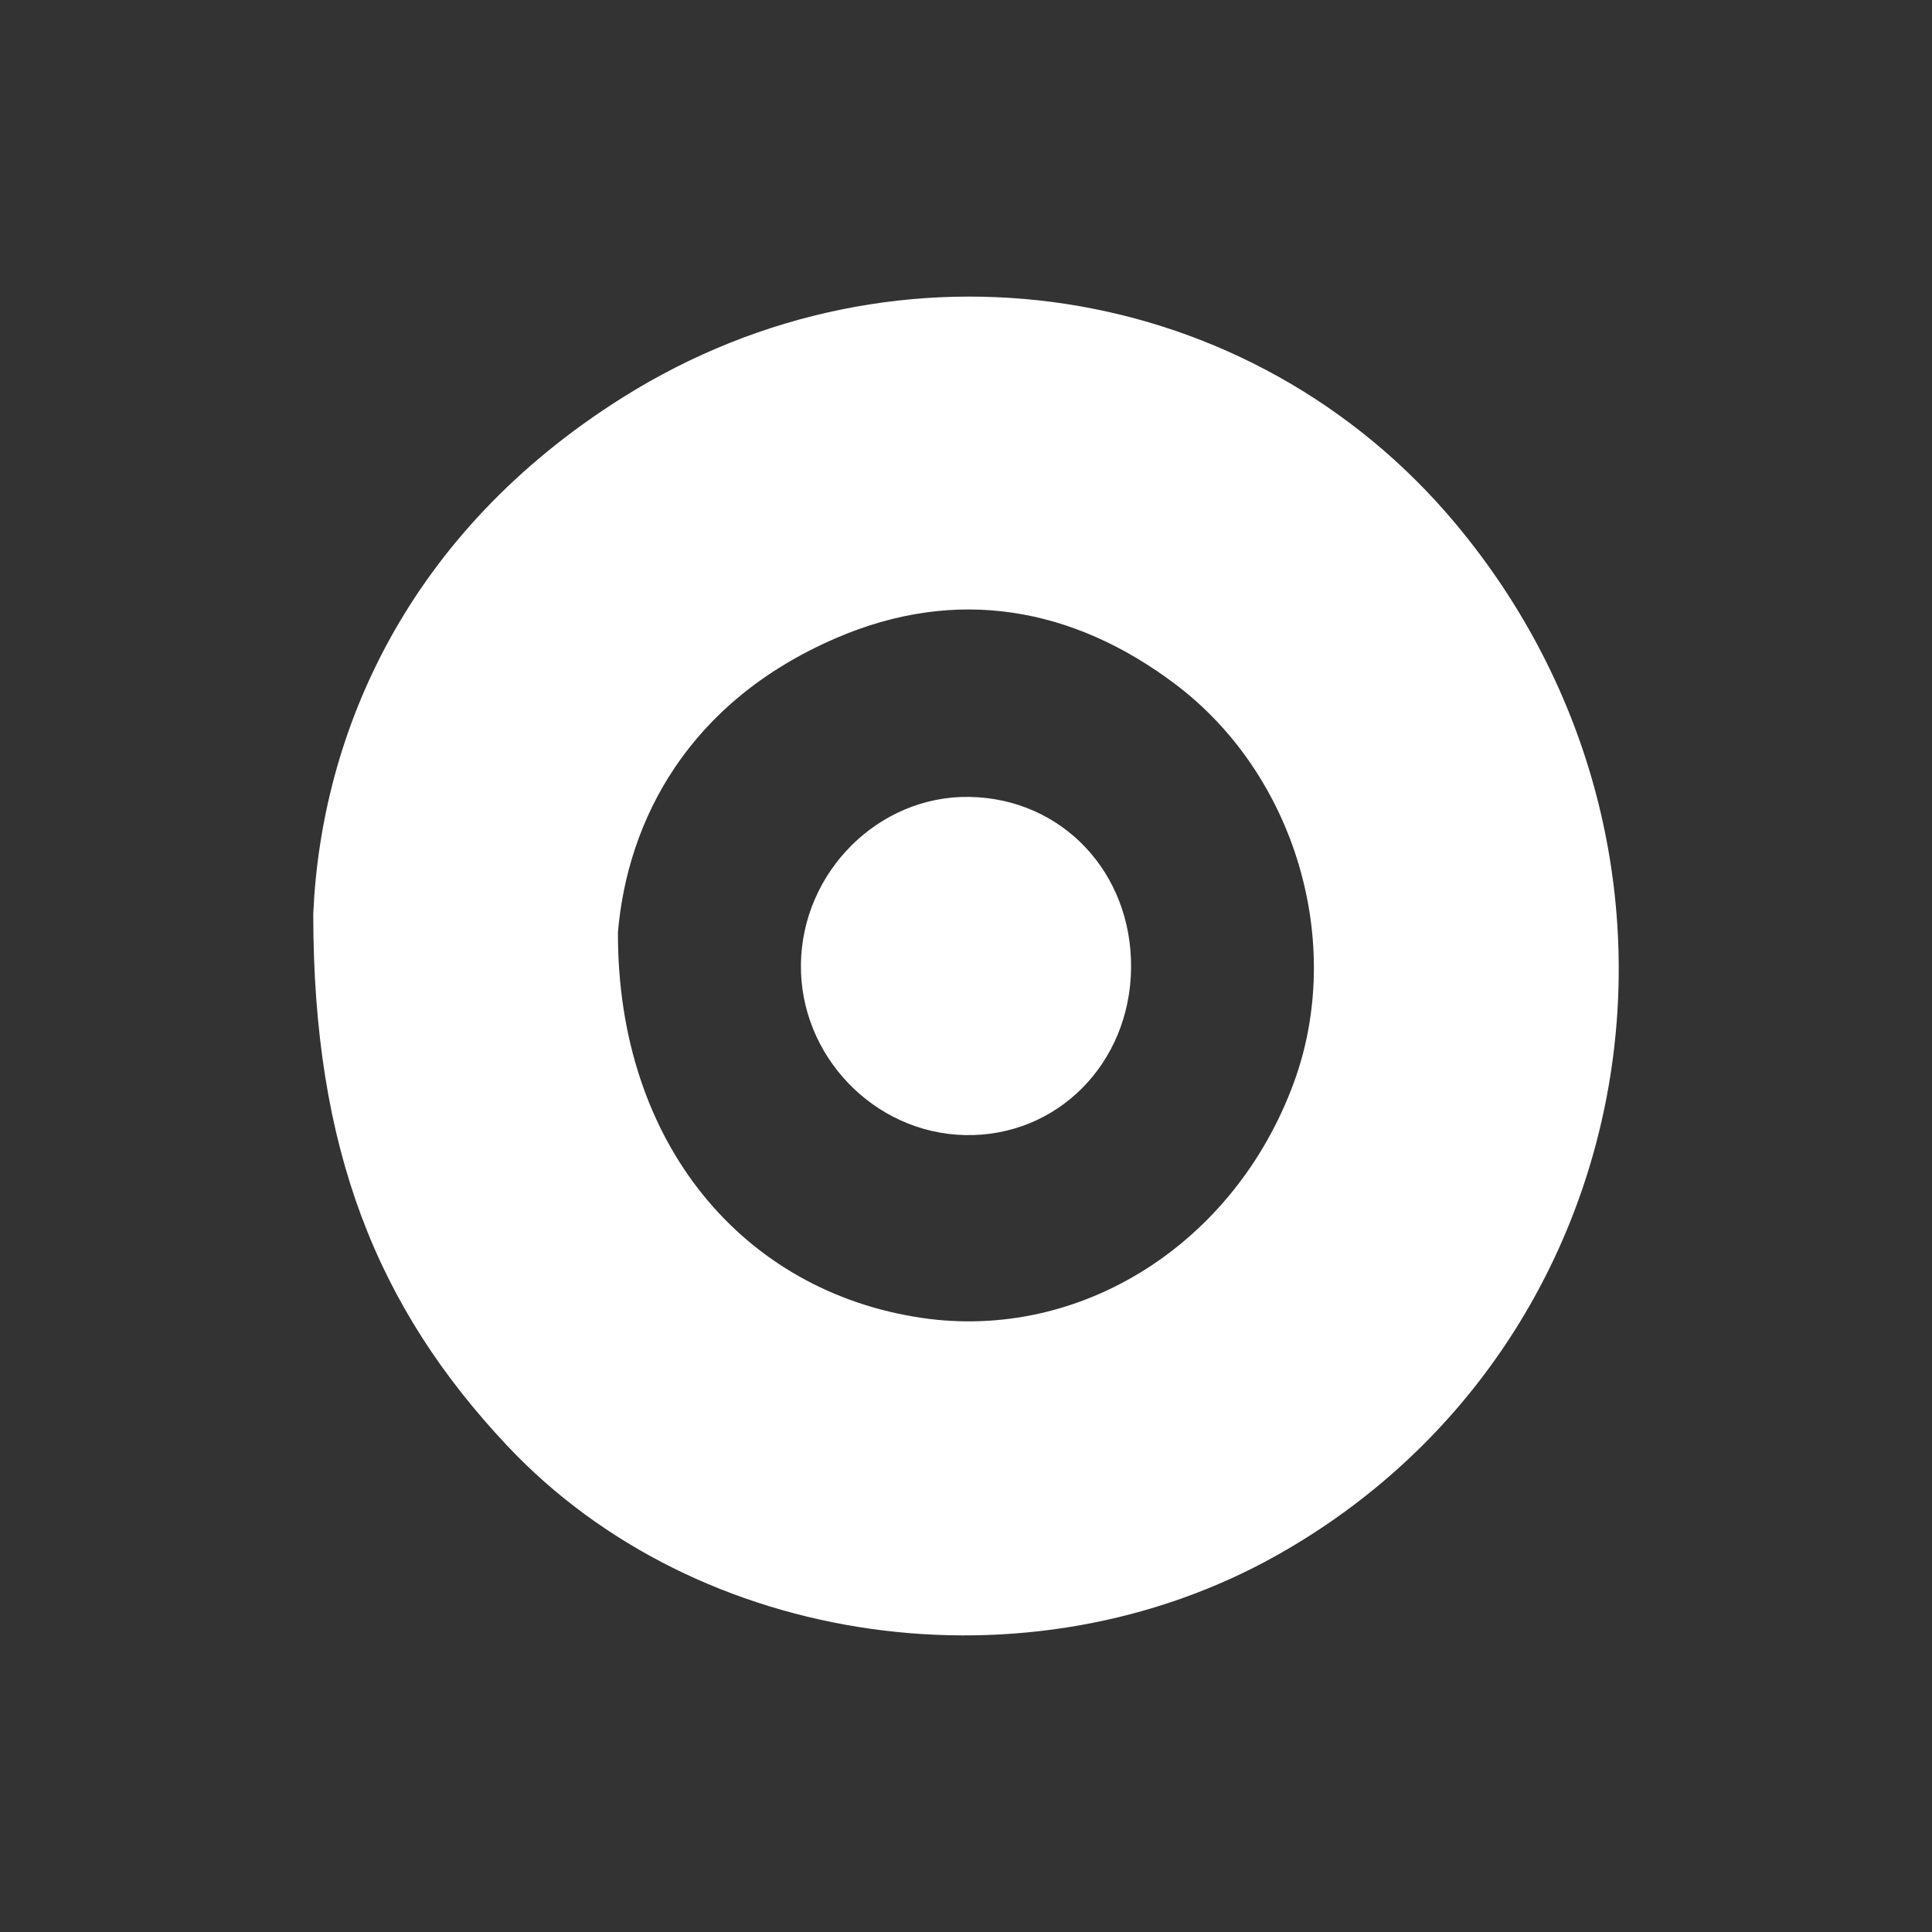
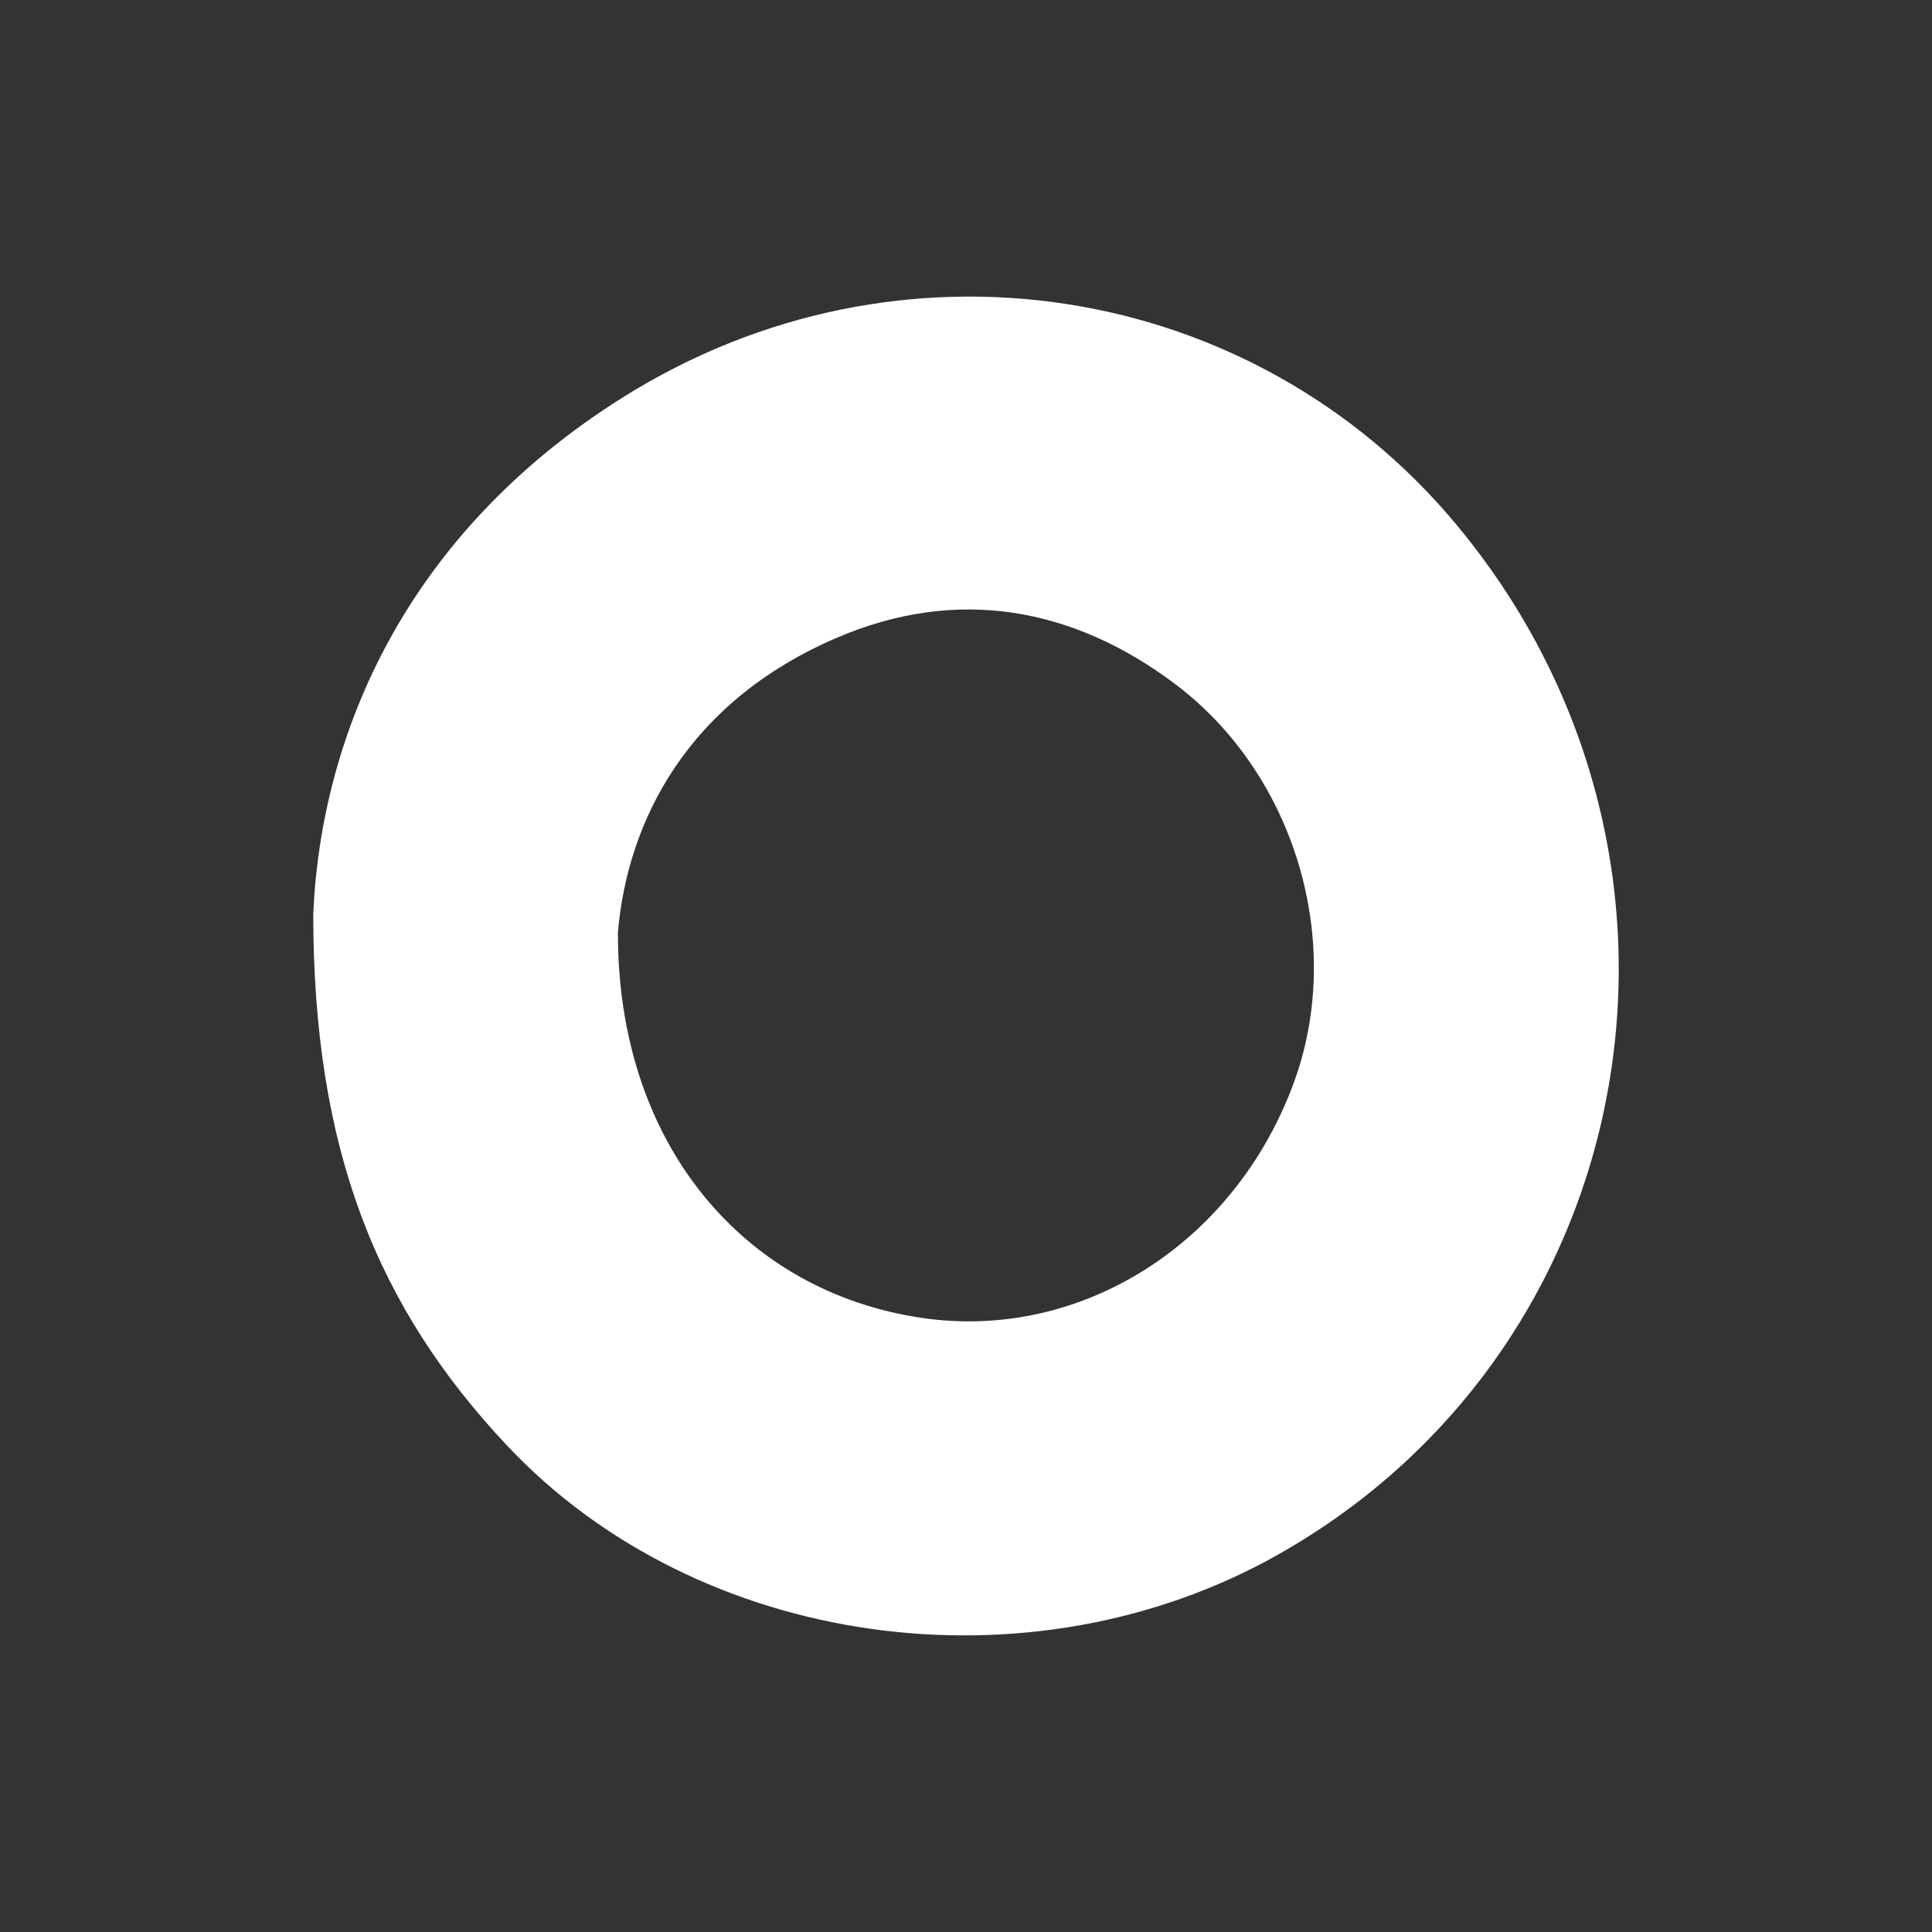
<svg xmlns="http://www.w3.org/2000/svg" id="Capa_1" x="0px" y="0px" width="250px" height="250px" viewBox="0 0 250 250" xml:space="preserve">
  <rect x="0" y="0" width="250" height="250" fill="#333333" stroke="none" />
  <path fill="#FFFFFF" d="M40.536,118.229c1.033-23.316,12.033-49.215,40.084-66.825c35.731-22.431,81.367-15.192,107.724,16.346 c35.76,42.791,24.798,106.463-22.971,133.42c-32.207,18.175-75.08,12.118-99.738-14.091 C48.792,169.176,40.529,148.757,40.536,118.229 M79.96,120.615c-0.083,27.464,16.308,46.532,39.313,49.921 c20.572,3.029,40.499-9.575,48.157-30.465c6.596-17.987,0.26-39.788-15.358-51.55c-13.21-9.949-28.248-12.687-43.857-5.965 C89.025,90.818,81.209,106.157,79.96,120.615" />
-   <path fill="#FFFFFF" d="M146.361,125.25c-0.117,12.367-9.58,21.885-21.502,21.629c-11.77-0.254-21.385-10.279-21.22-22.125 c0.167-11.965,10.063-21.805,21.758-21.635C137.399,103.295,146.479,112.879,146.361,125.25" />
</svg>